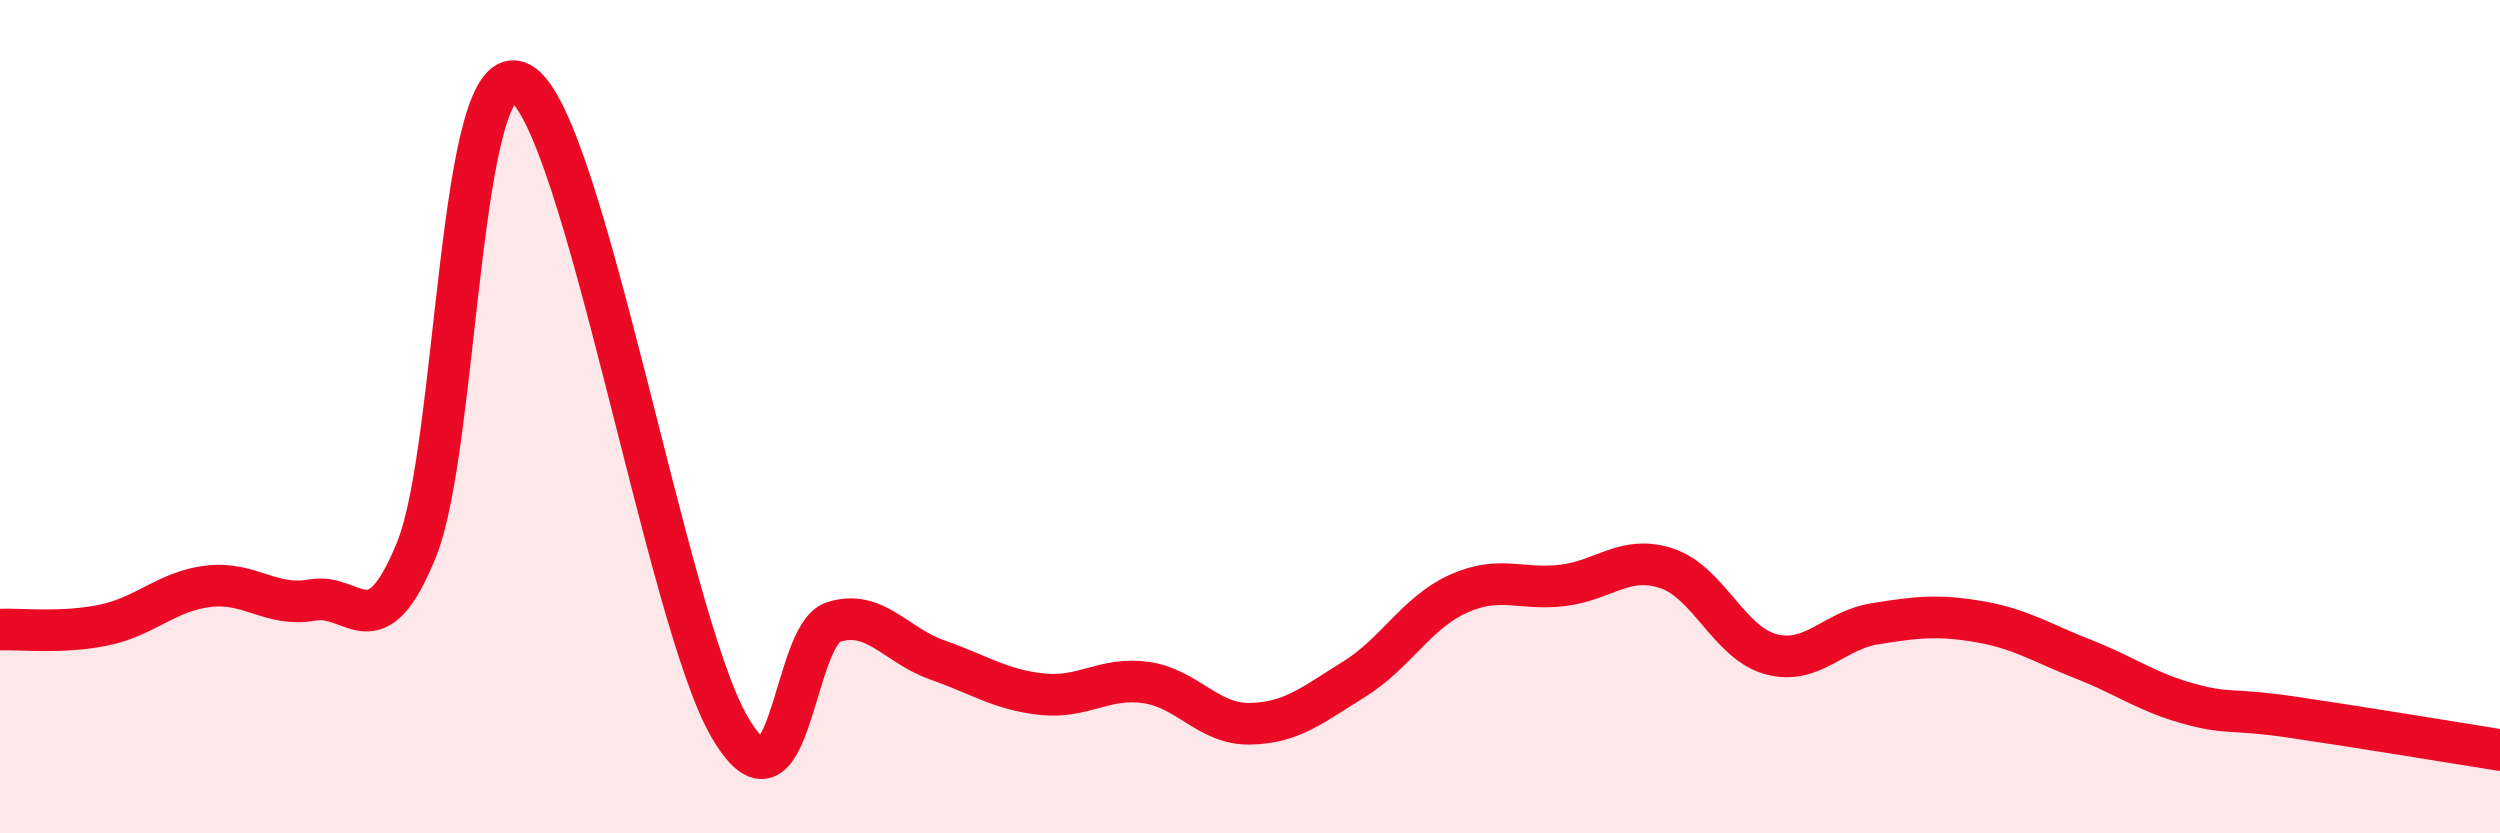
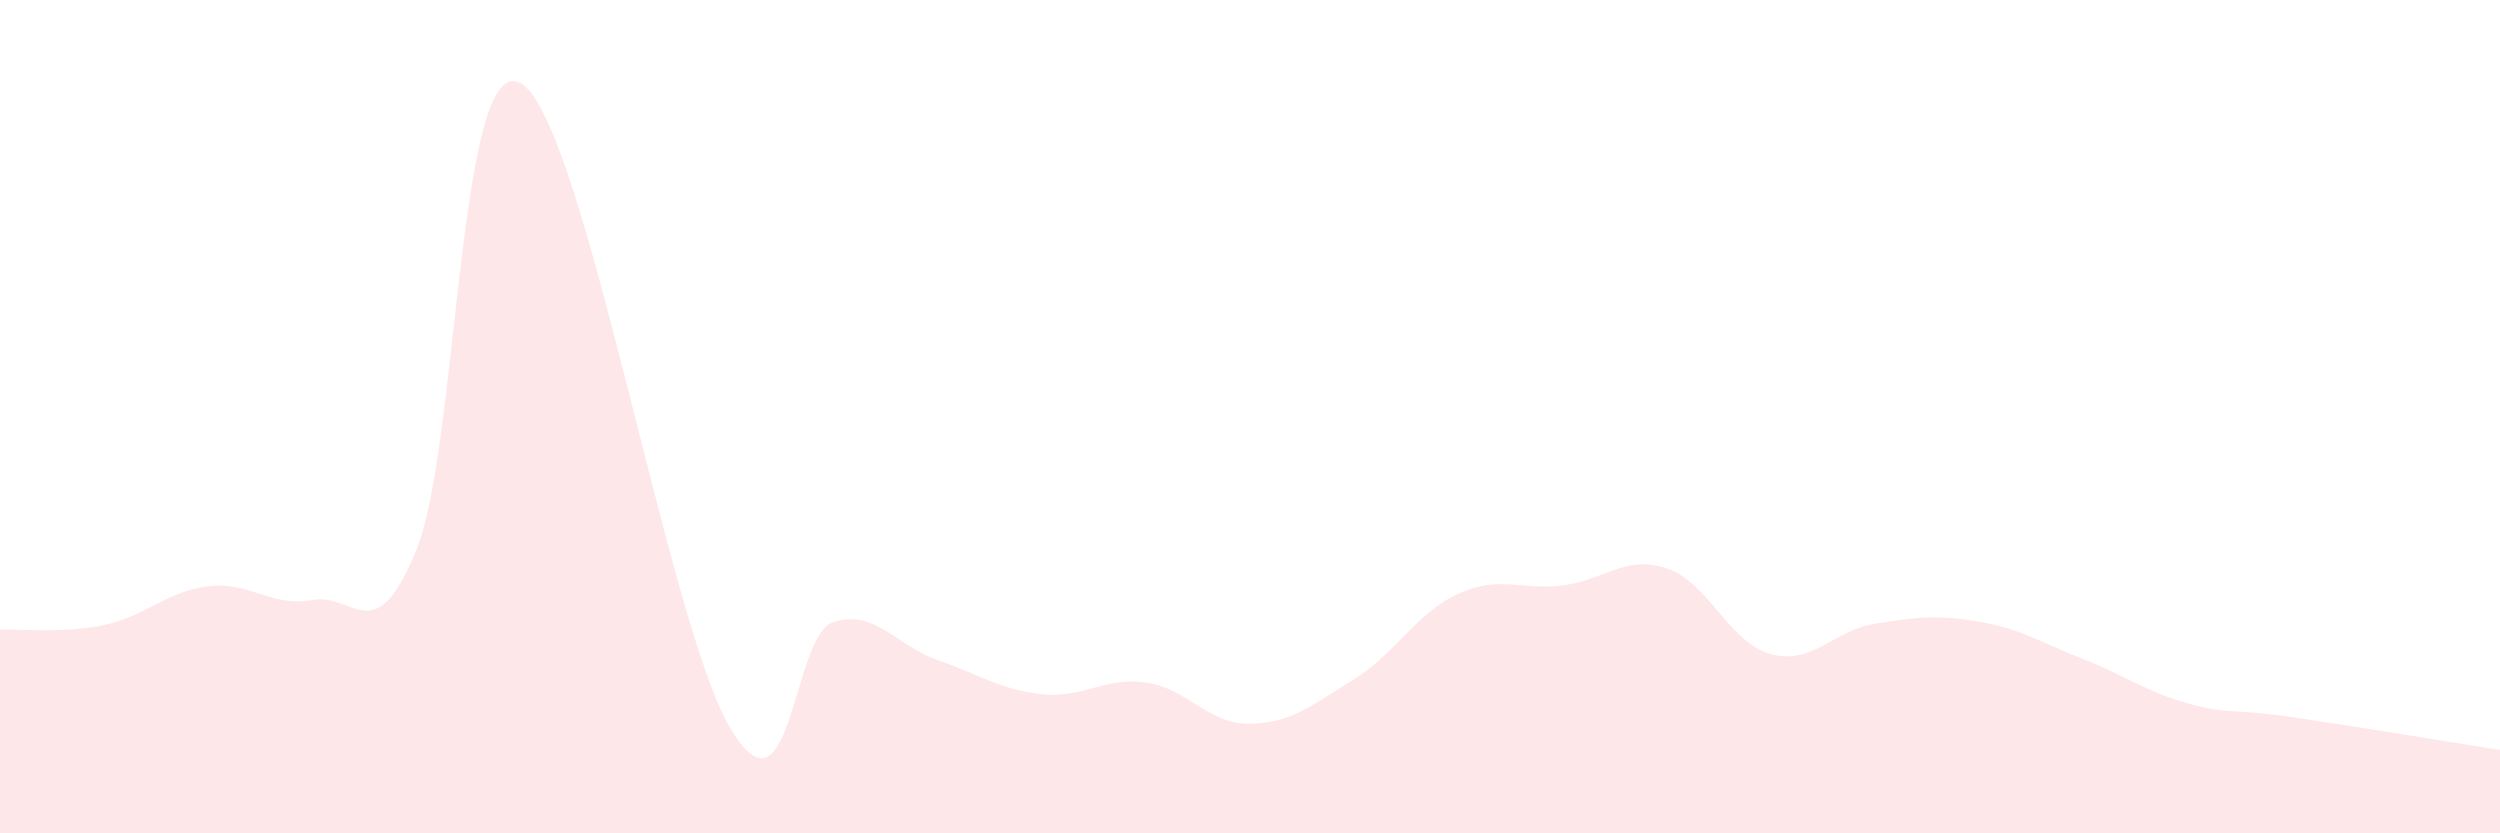
<svg xmlns="http://www.w3.org/2000/svg" width="60" height="20" viewBox="0 0 60 20">
  <path d="M 0,15.11 C 0.5,15.09 1.5,15.21 2.5,15 C 3.5,14.79 4,14.19 5,14.07 C 6,13.95 6.5,14.58 7.5,14.4 C 8.5,14.22 9,15.66 10,13.18 C 11,10.7 11,1.15 12.5,2 C 14,2.85 16,14.84 17.5,17.43 C 19,20.02 19,15.25 20,14.93 C 21,14.61 21.5,15.49 22.5,15.84 C 23.5,16.19 24,16.55 25,16.66 C 26,16.77 26.5,16.24 27.5,16.38 C 28.5,16.52 29,17.39 30,17.37 C 31,17.35 31.5,16.92 32.5,16.3 C 33.5,15.68 34,14.7 35,14.25 C 36,13.8 36.5,14.17 37.5,14.05 C 38.5,13.93 39,13.31 40,13.64 C 41,13.97 41.5,15.43 42.5,15.7 C 43.5,15.97 44,15.13 45,14.97 C 46,14.81 46.5,14.75 47.5,14.92 C 48.5,15.09 49,15.43 50,15.82 C 51,16.21 51.5,16.6 52.5,16.88 C 53.5,17.16 53.5,16.99 55,17.21 C 56.5,17.43 59,17.84 60,18L60 20L0 20Z" fill="#EB0A25" opacity="0.1" stroke-linecap="round" stroke-linejoin="round" />
-   <path d="M 0,15.11 C 0.5,15.09 1.5,15.21 2.5,15 C 3.5,14.79 4,14.19 5,14.07 C 6,13.95 6.5,14.58 7.5,14.4 C 8.5,14.22 9,15.66 10,13.18 C 11,10.7 11,1.15 12.5,2 C 14,2.85 16,14.84 17.5,17.43 C 19,20.02 19,15.25 20,14.93 C 21,14.61 21.5,15.49 22.5,15.84 C 23.5,16.19 24,16.55 25,16.66 C 26,16.77 26.5,16.24 27.5,16.38 C 28.5,16.52 29,17.39 30,17.37 C 31,17.35 31.5,16.92 32.5,16.3 C 33.5,15.68 34,14.7 35,14.25 C 36,13.8 36.5,14.17 37.5,14.05 C 38.5,13.93 39,13.31 40,13.64 C 41,13.97 41.5,15.43 42.5,15.7 C 43.5,15.97 44,15.13 45,14.97 C 46,14.81 46.5,14.75 47.5,14.92 C 48.5,15.09 49,15.43 50,15.82 C 51,16.21 51.5,16.6 52.5,16.88 C 53.5,17.16 53.5,16.99 55,17.21 C 56.5,17.43 59,17.84 60,18" stroke="#EB0A25" stroke-width="1" fill="none" stroke-linecap="round" stroke-linejoin="round" />
</svg>